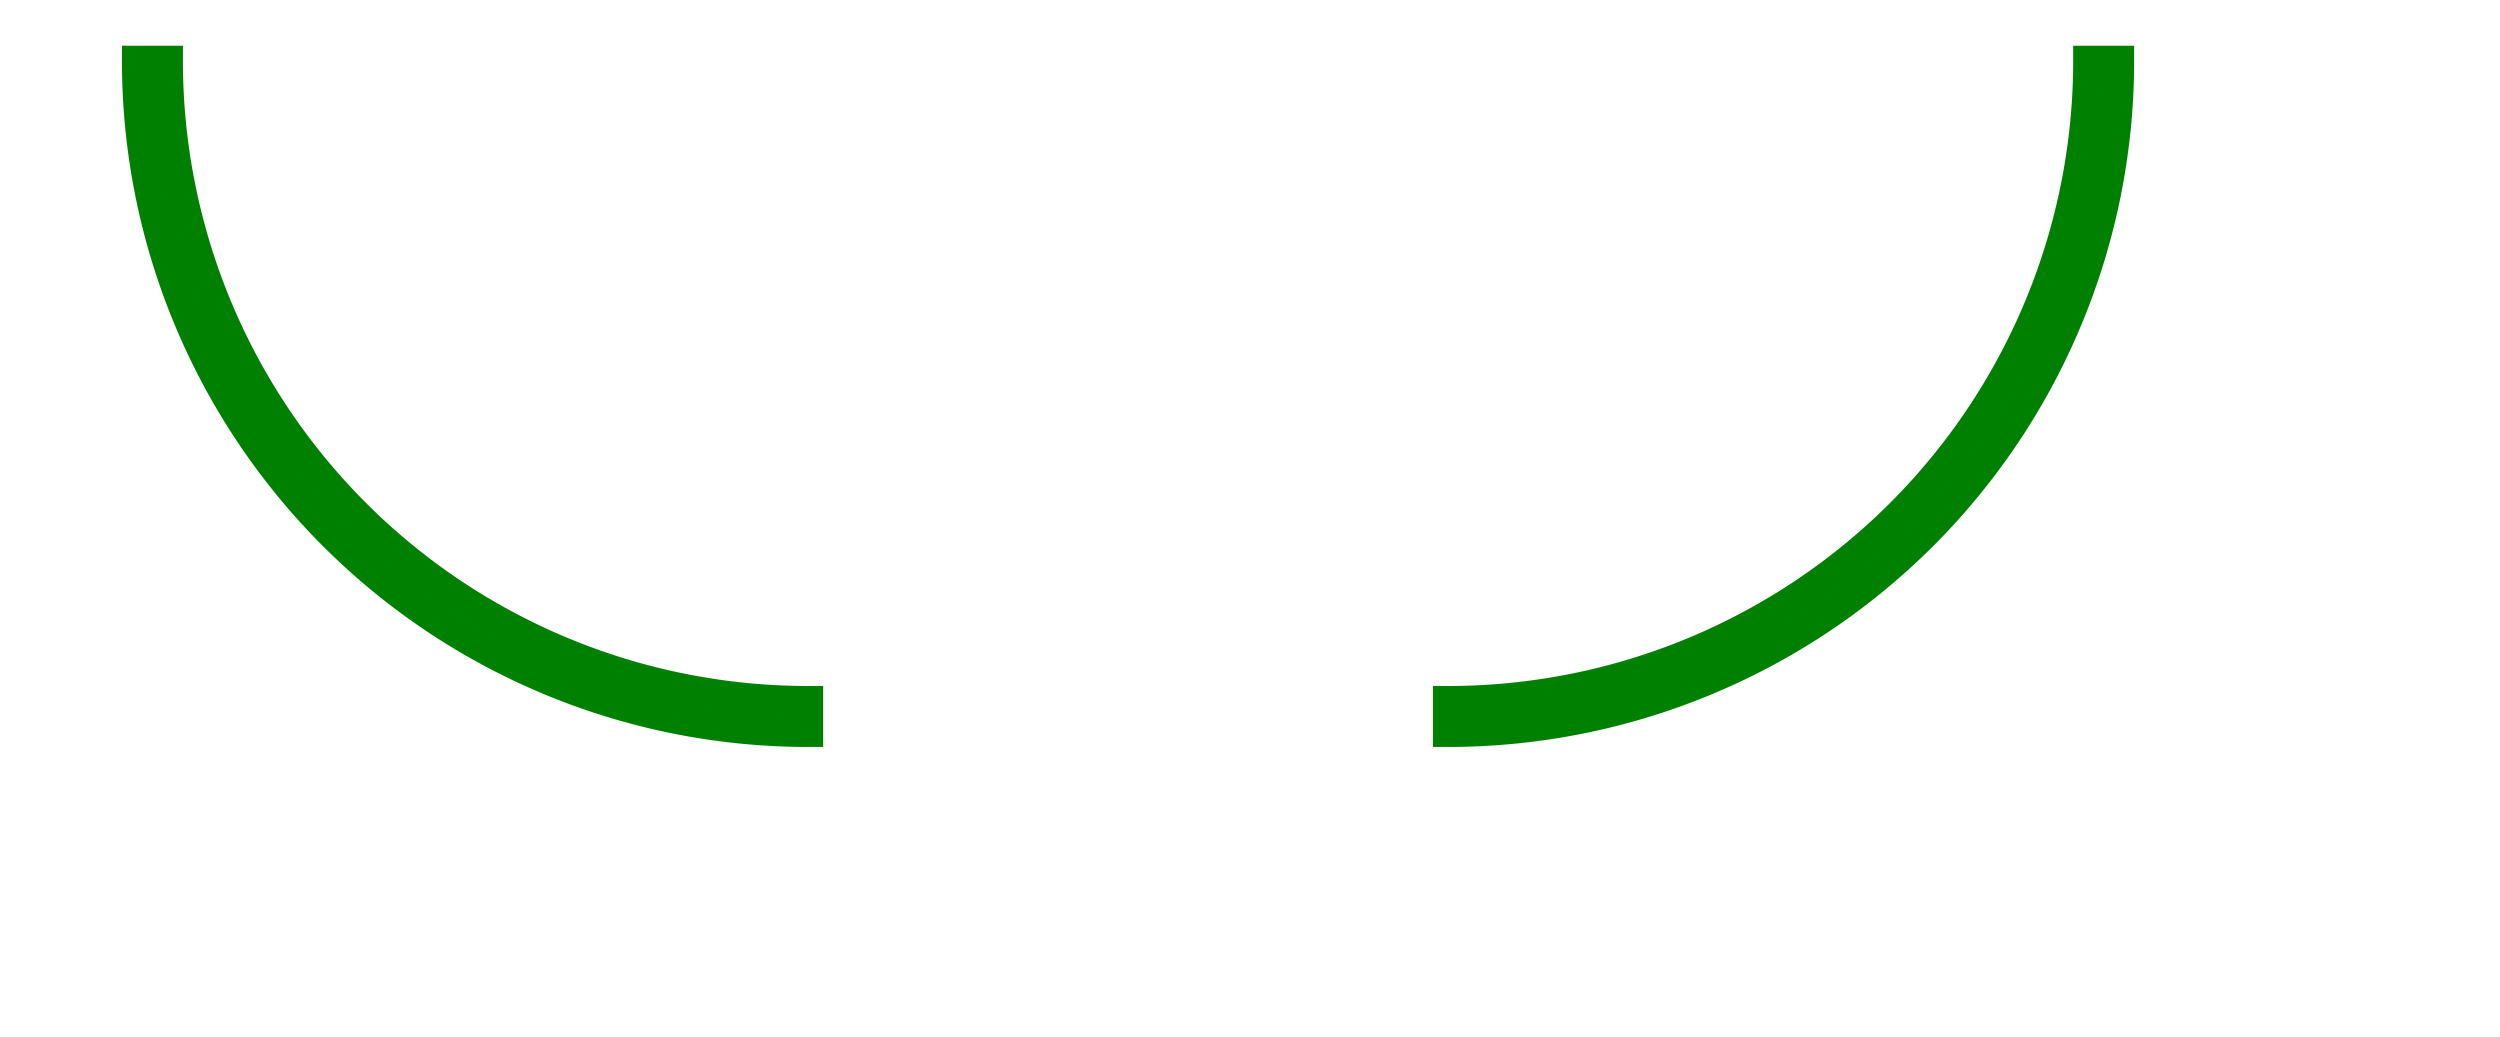
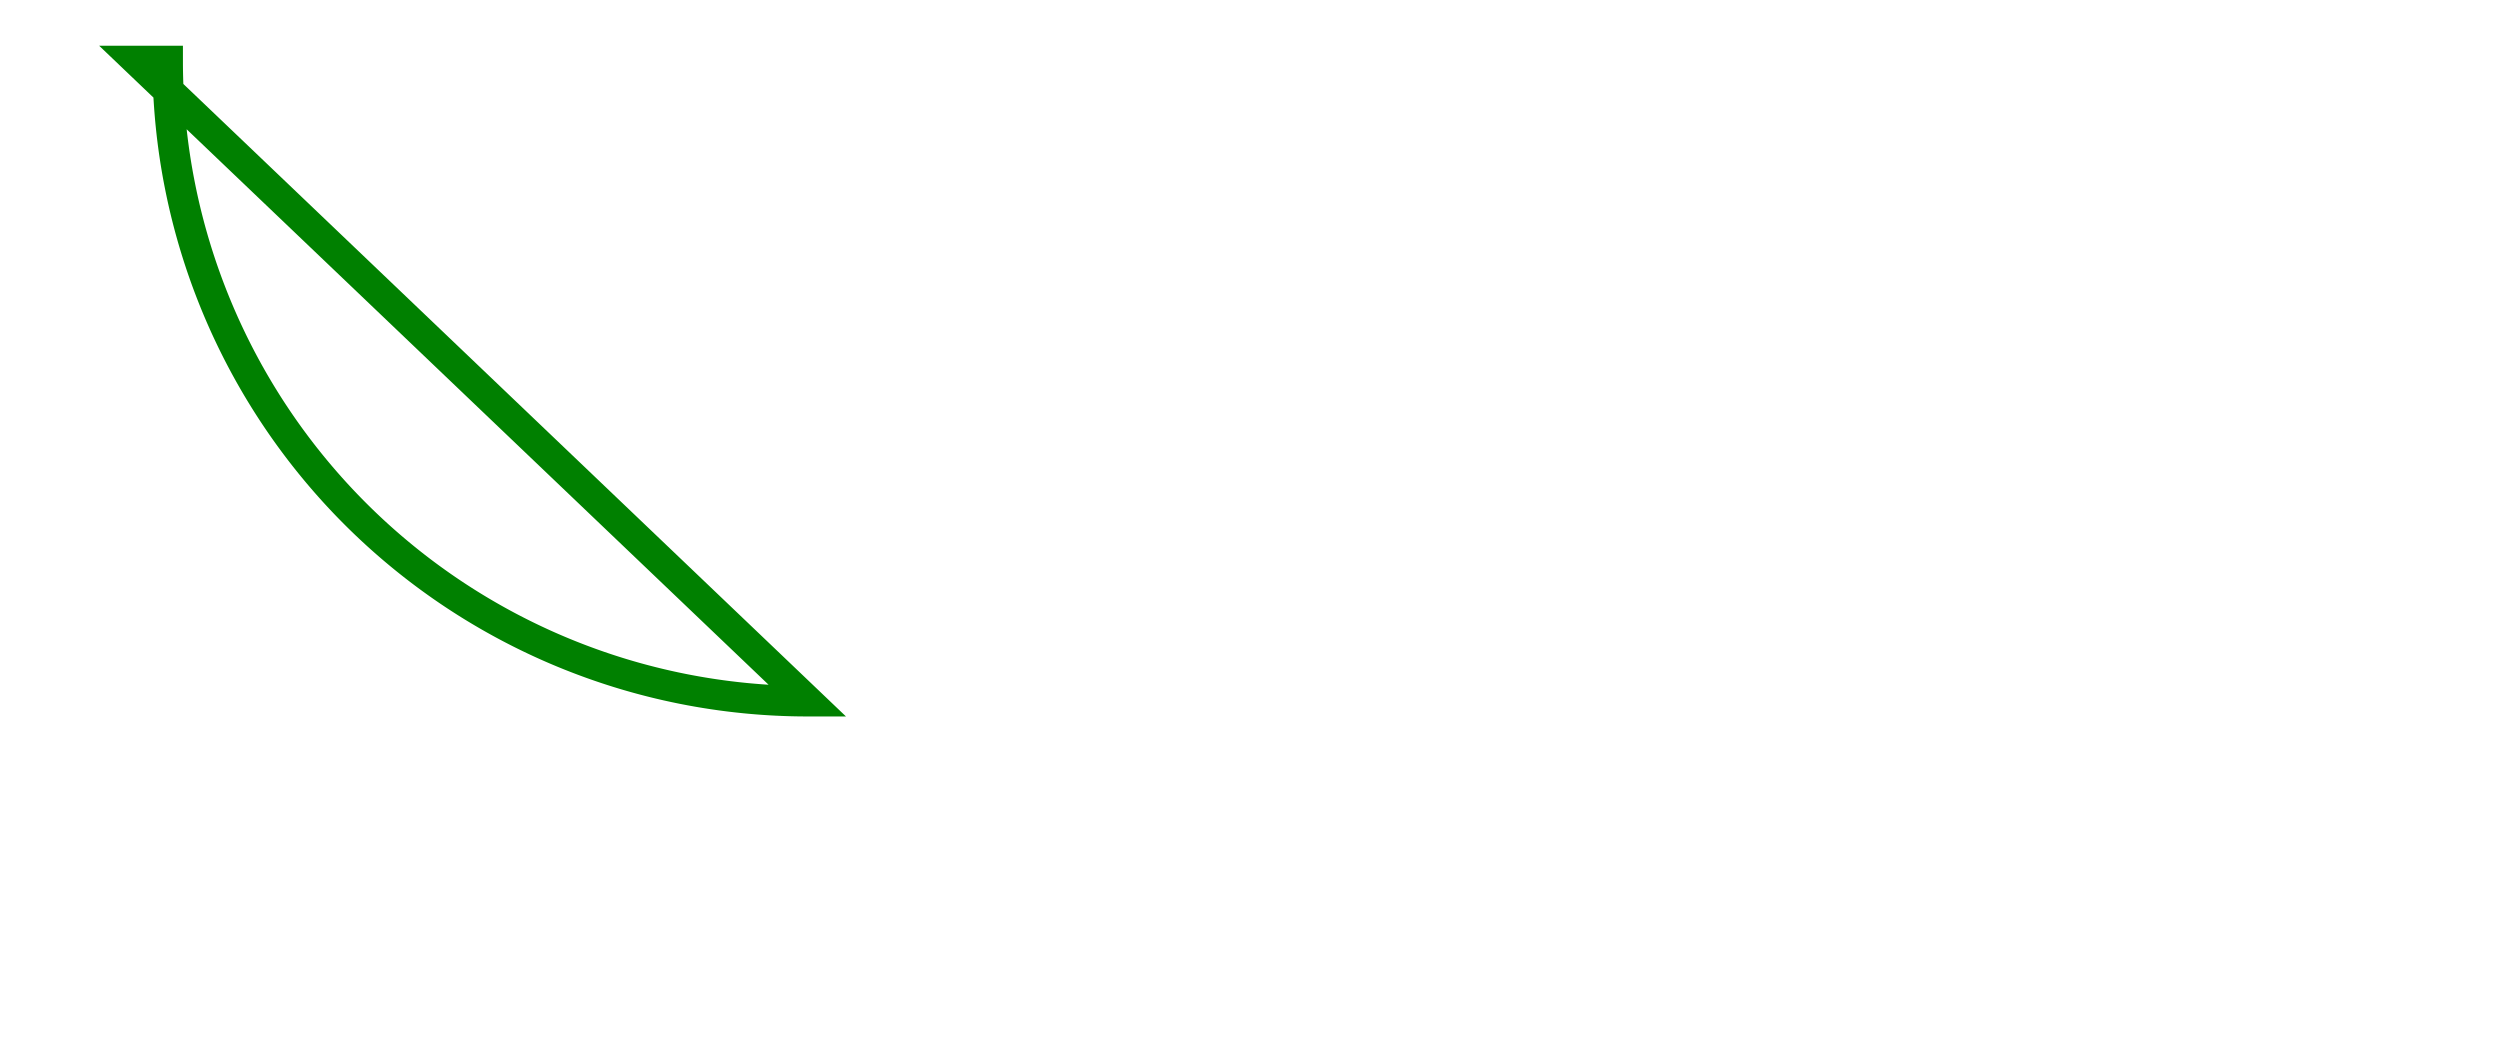
<svg xmlns="http://www.w3.org/2000/svg" width="82" height="34" viewBox="-37 158 82 34">
-   <path d="M 10.5 182 A 22 22 0 0 0 32.5 160 L 31.5 160 A 21 21 0 0 1 10.5 181 L 10.5 182 Z" stroke="green" stroke-width="1" fill="none" />
-   <path d="M -10.5 181 A 21 21 0 0 1 -31.5 160 L -32.5 160 A 22 22 0 0 0 -10.5 182 L -10.5 181 Z" stroke="green" stroke-width="1" fill="none" />
+   <path d="M -10.5 181 A 21 21 0 0 1 -31.5 160 L -32.5 160 L -10.5 181 Z" stroke="green" stroke-width="1" fill="none" />
</svg>